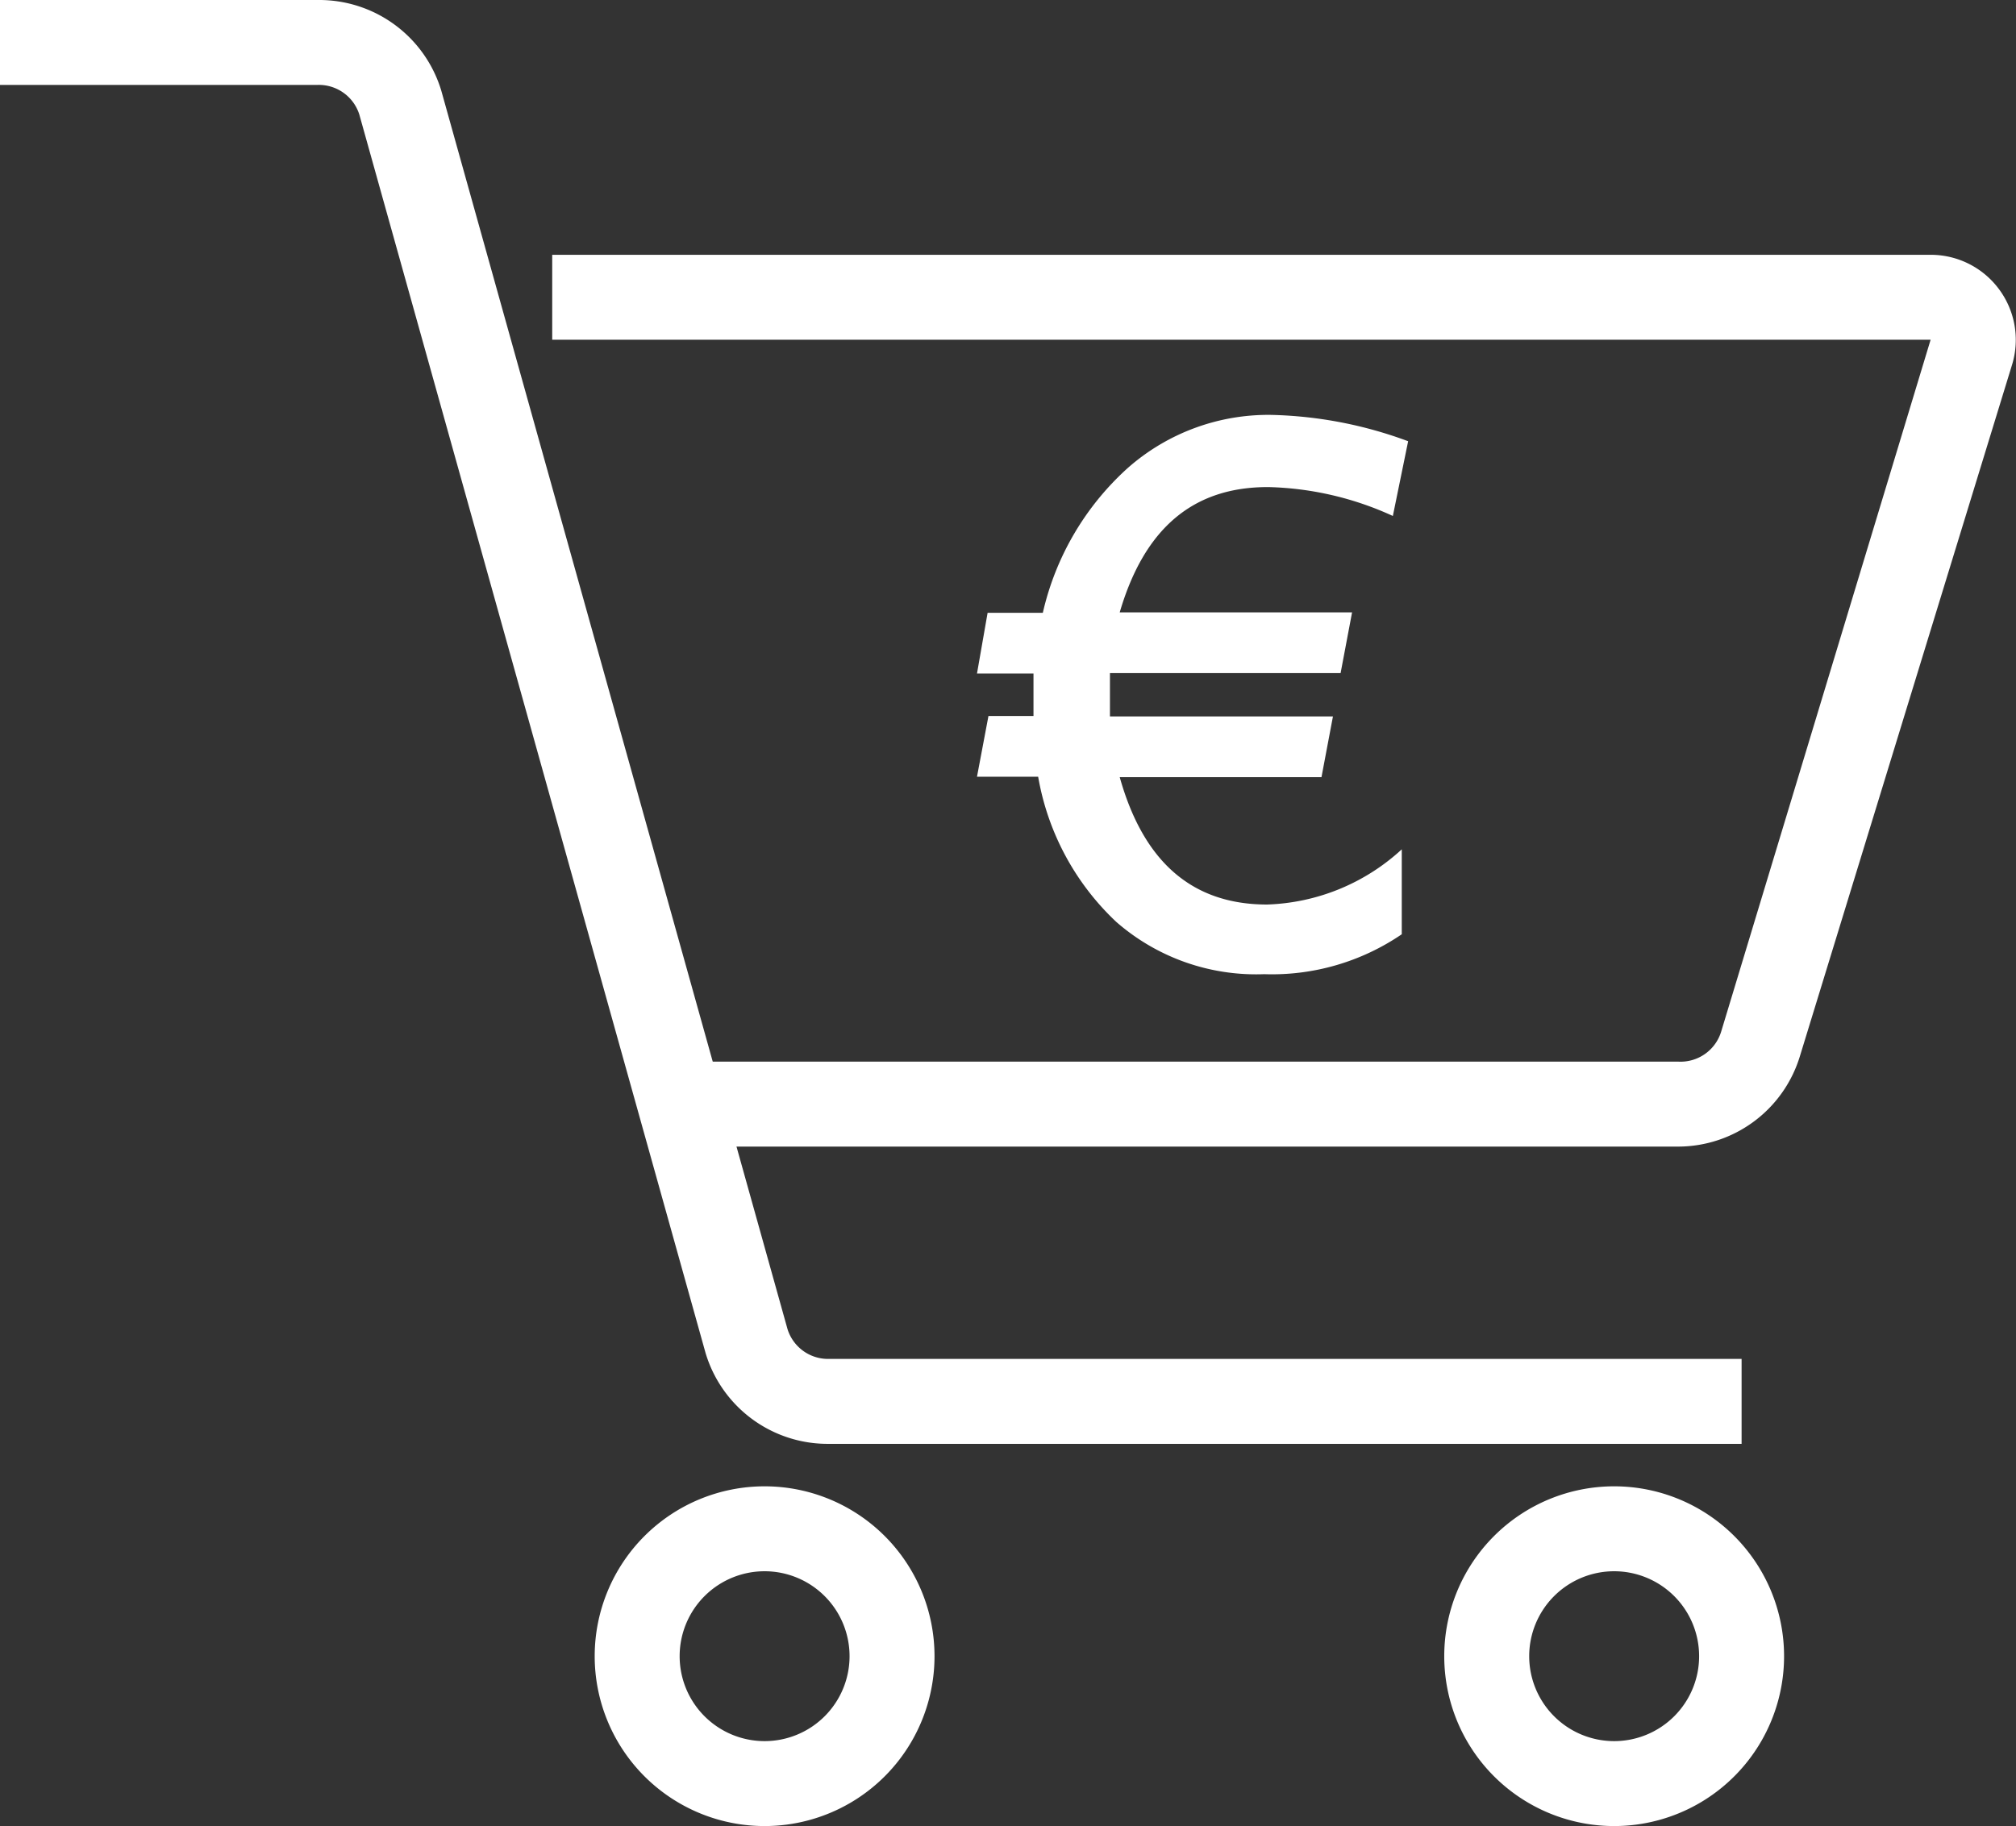
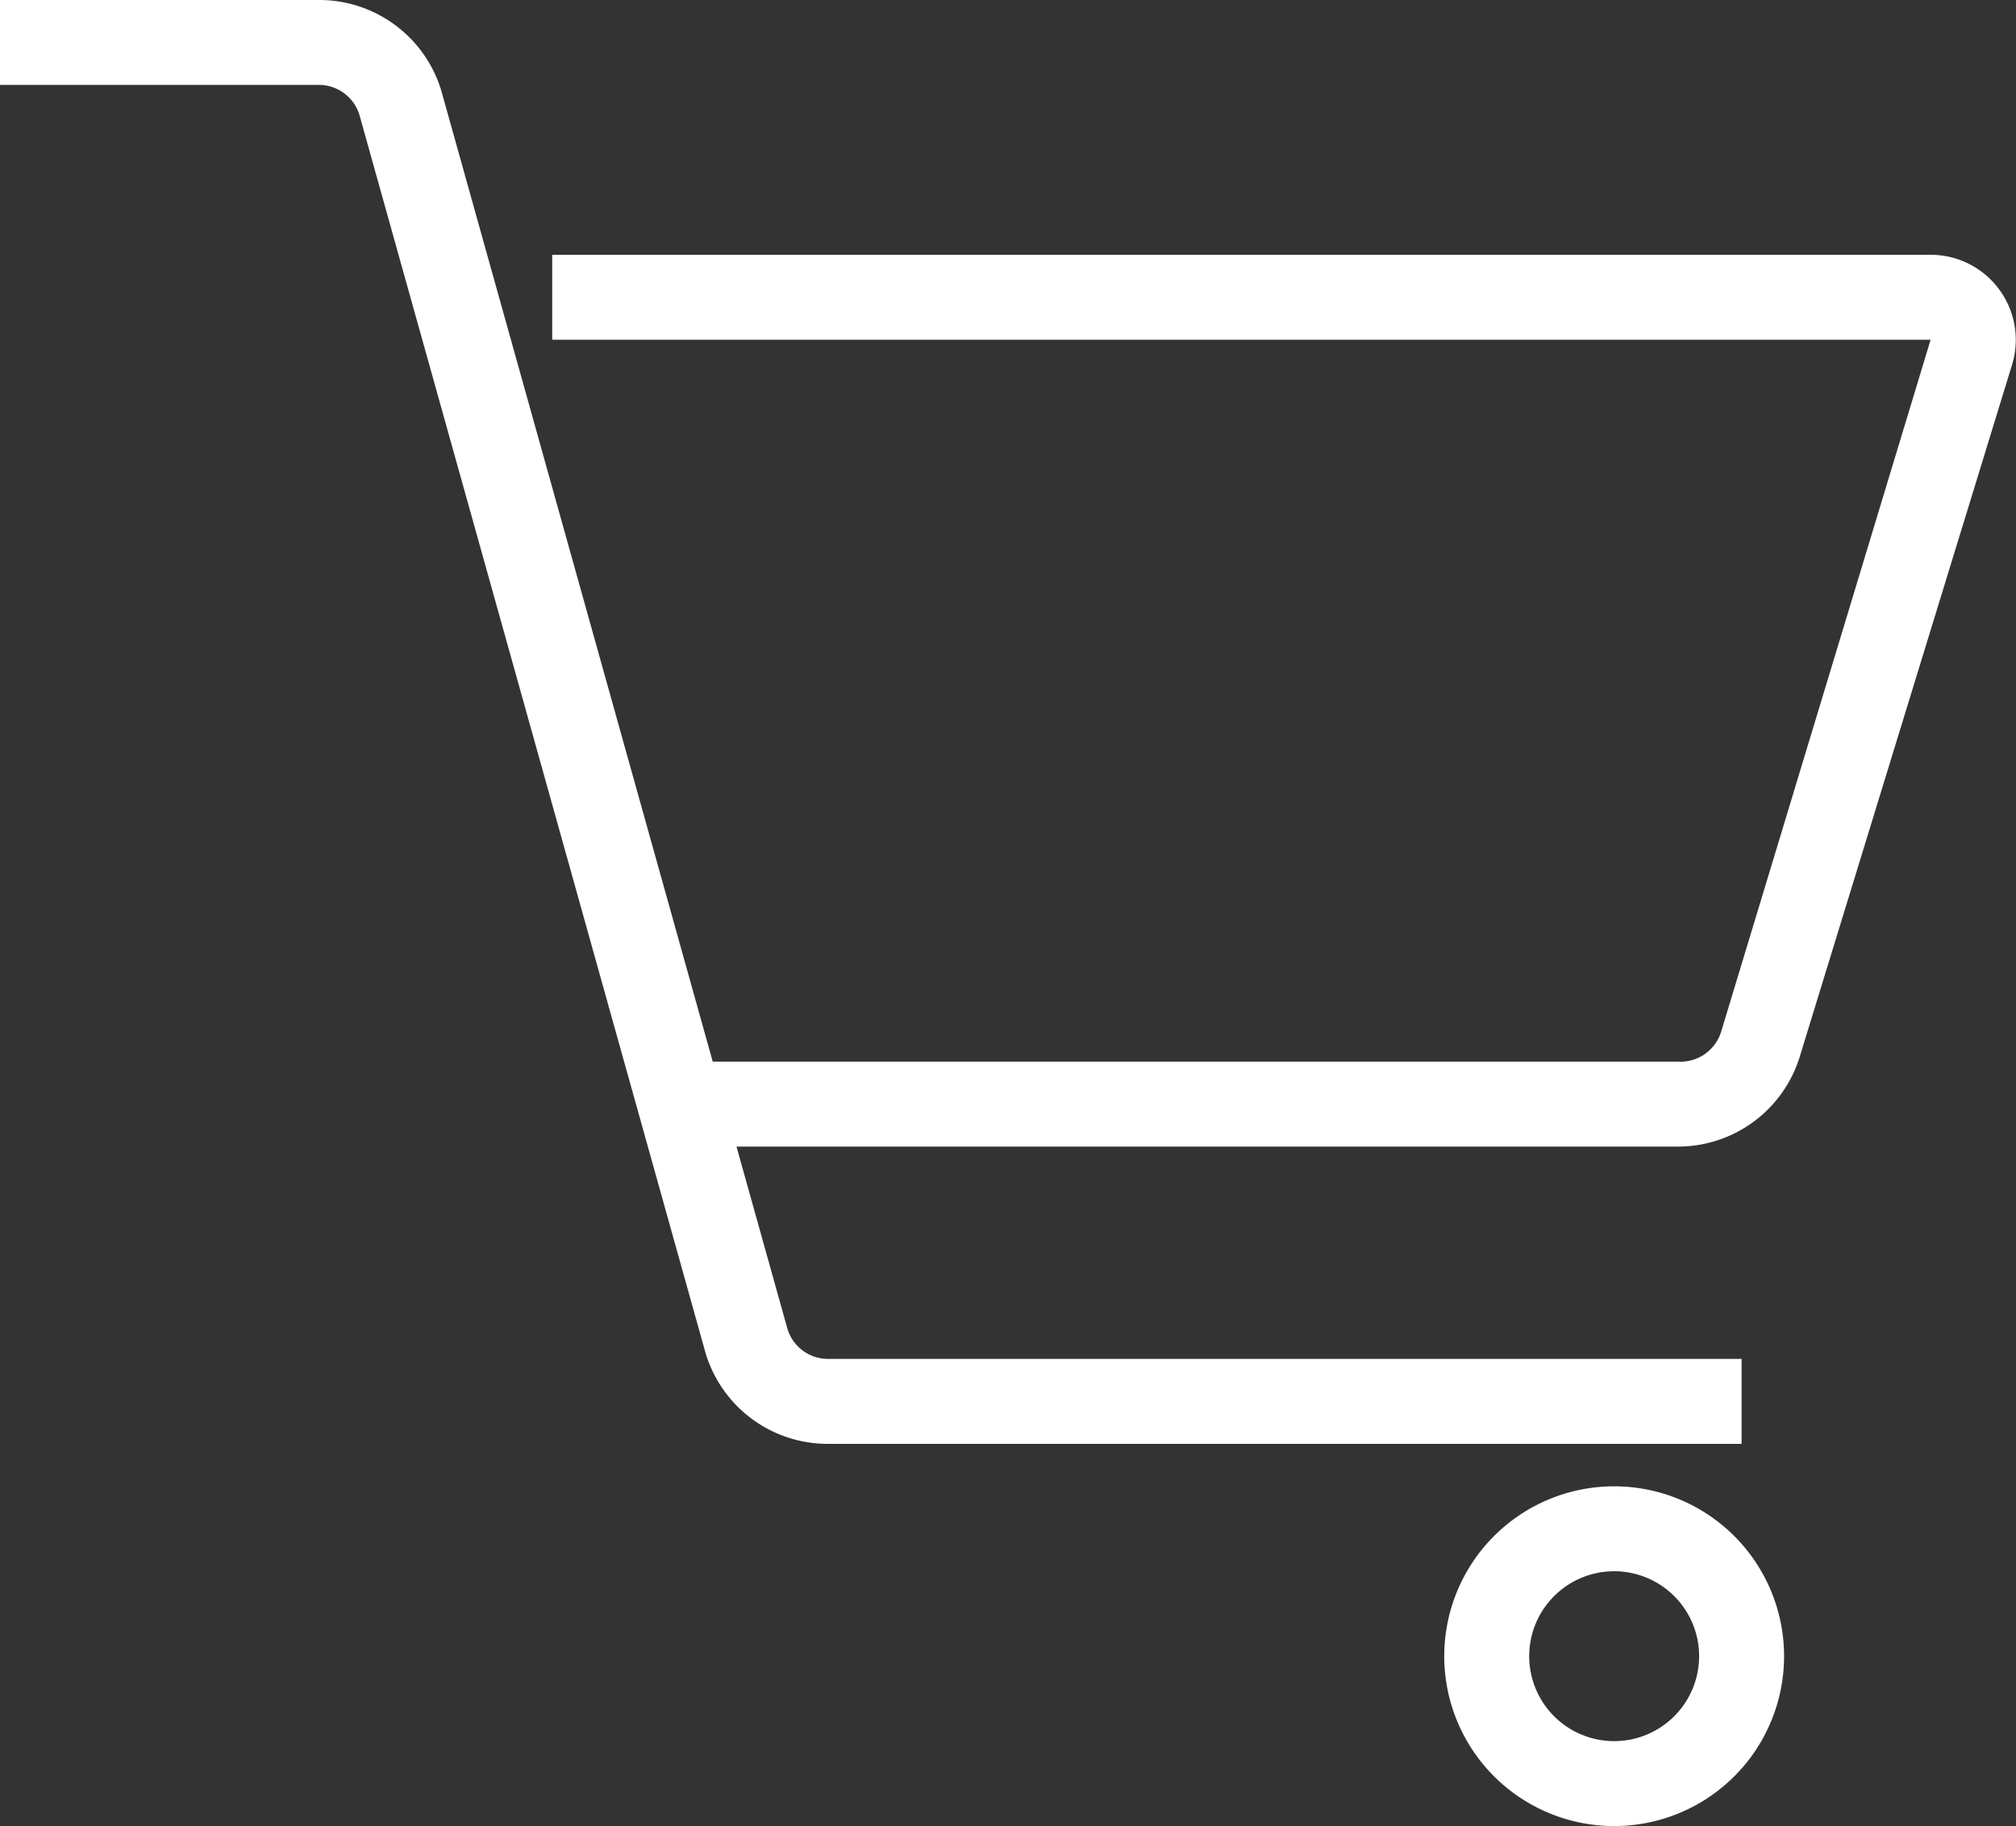
<svg xmlns="http://www.w3.org/2000/svg" viewBox="0 0 47.46 43">
  <rect x="0" y="0" width="47.46" height="43" fill="#333333" stroke="none" />
  <defs>
    <style>.cls-1{fill:#fff;}</style>
  </defs>
  <title>Purchase</title>
  <g id="Livello_2" data-name="Livello 2">
    <g id="Livello_1-2" data-name="Livello 1">
      <path class="cls-1" d="M39.52,27H16V25H39.52a1,1,0,0,0,1-.71L45.45,8H13V6H45.46a2,2,0,0,1,1.6.81,2,2,0,0,1,.31,1.77l-5,16.3A3,3,0,0,1,39.52,27Z" />
      <path class="cls-1" d="M41,34H19.49a3,3,0,0,1-2.88-2.14L8.46,2.7a1,1,0,0,0-1-.7H0V0H7.51a3,3,0,0,1,2.88,2.14L18.54,31.3a1,1,0,0,0,.95.7H41Z" />
-       <path class="cls-1" d="M18,43a4,4,0,1,1,4-4A4,4,0,0,1,18,43Zm0-6a2,2,0,1,0,2,2A2,2,0,0,0,18,37Z" />
      <path class="cls-1" d="M38,43a4,4,0,1,1,4-4A4,4,0,0,1,38,43Zm0-6a2,2,0,1,0,2,2A2,2,0,0,0,38,37Z" />
-       <path class="cls-1" d="M26.36,14.42h5.47l-.27,1.43H26.13c0,.14,0,.29,0,.46s0,.36,0,.56h5.25l-.27,1.43H26.36c.56,2,1.71,3,3.47,3A4.91,4.91,0,0,0,33,20v2a5.42,5.42,0,0,1-3.24.94,5,5,0,0,1-3.48-1.23,6.12,6.12,0,0,1-1.84-3.42H23l.27-1.43h1.06c0-.46,0-.8,0-1H23l.25-1.43h1.3a6.55,6.55,0,0,1,2-3.41,5,5,0,0,1,3.38-1.25,9.86,9.86,0,0,1,3.22.62l-.36,1.76a7.44,7.44,0,0,0-2.92-.68C28.09,11.46,26.94,12.44,26.36,14.42Z" />
    </g>
  </g>
</svg>